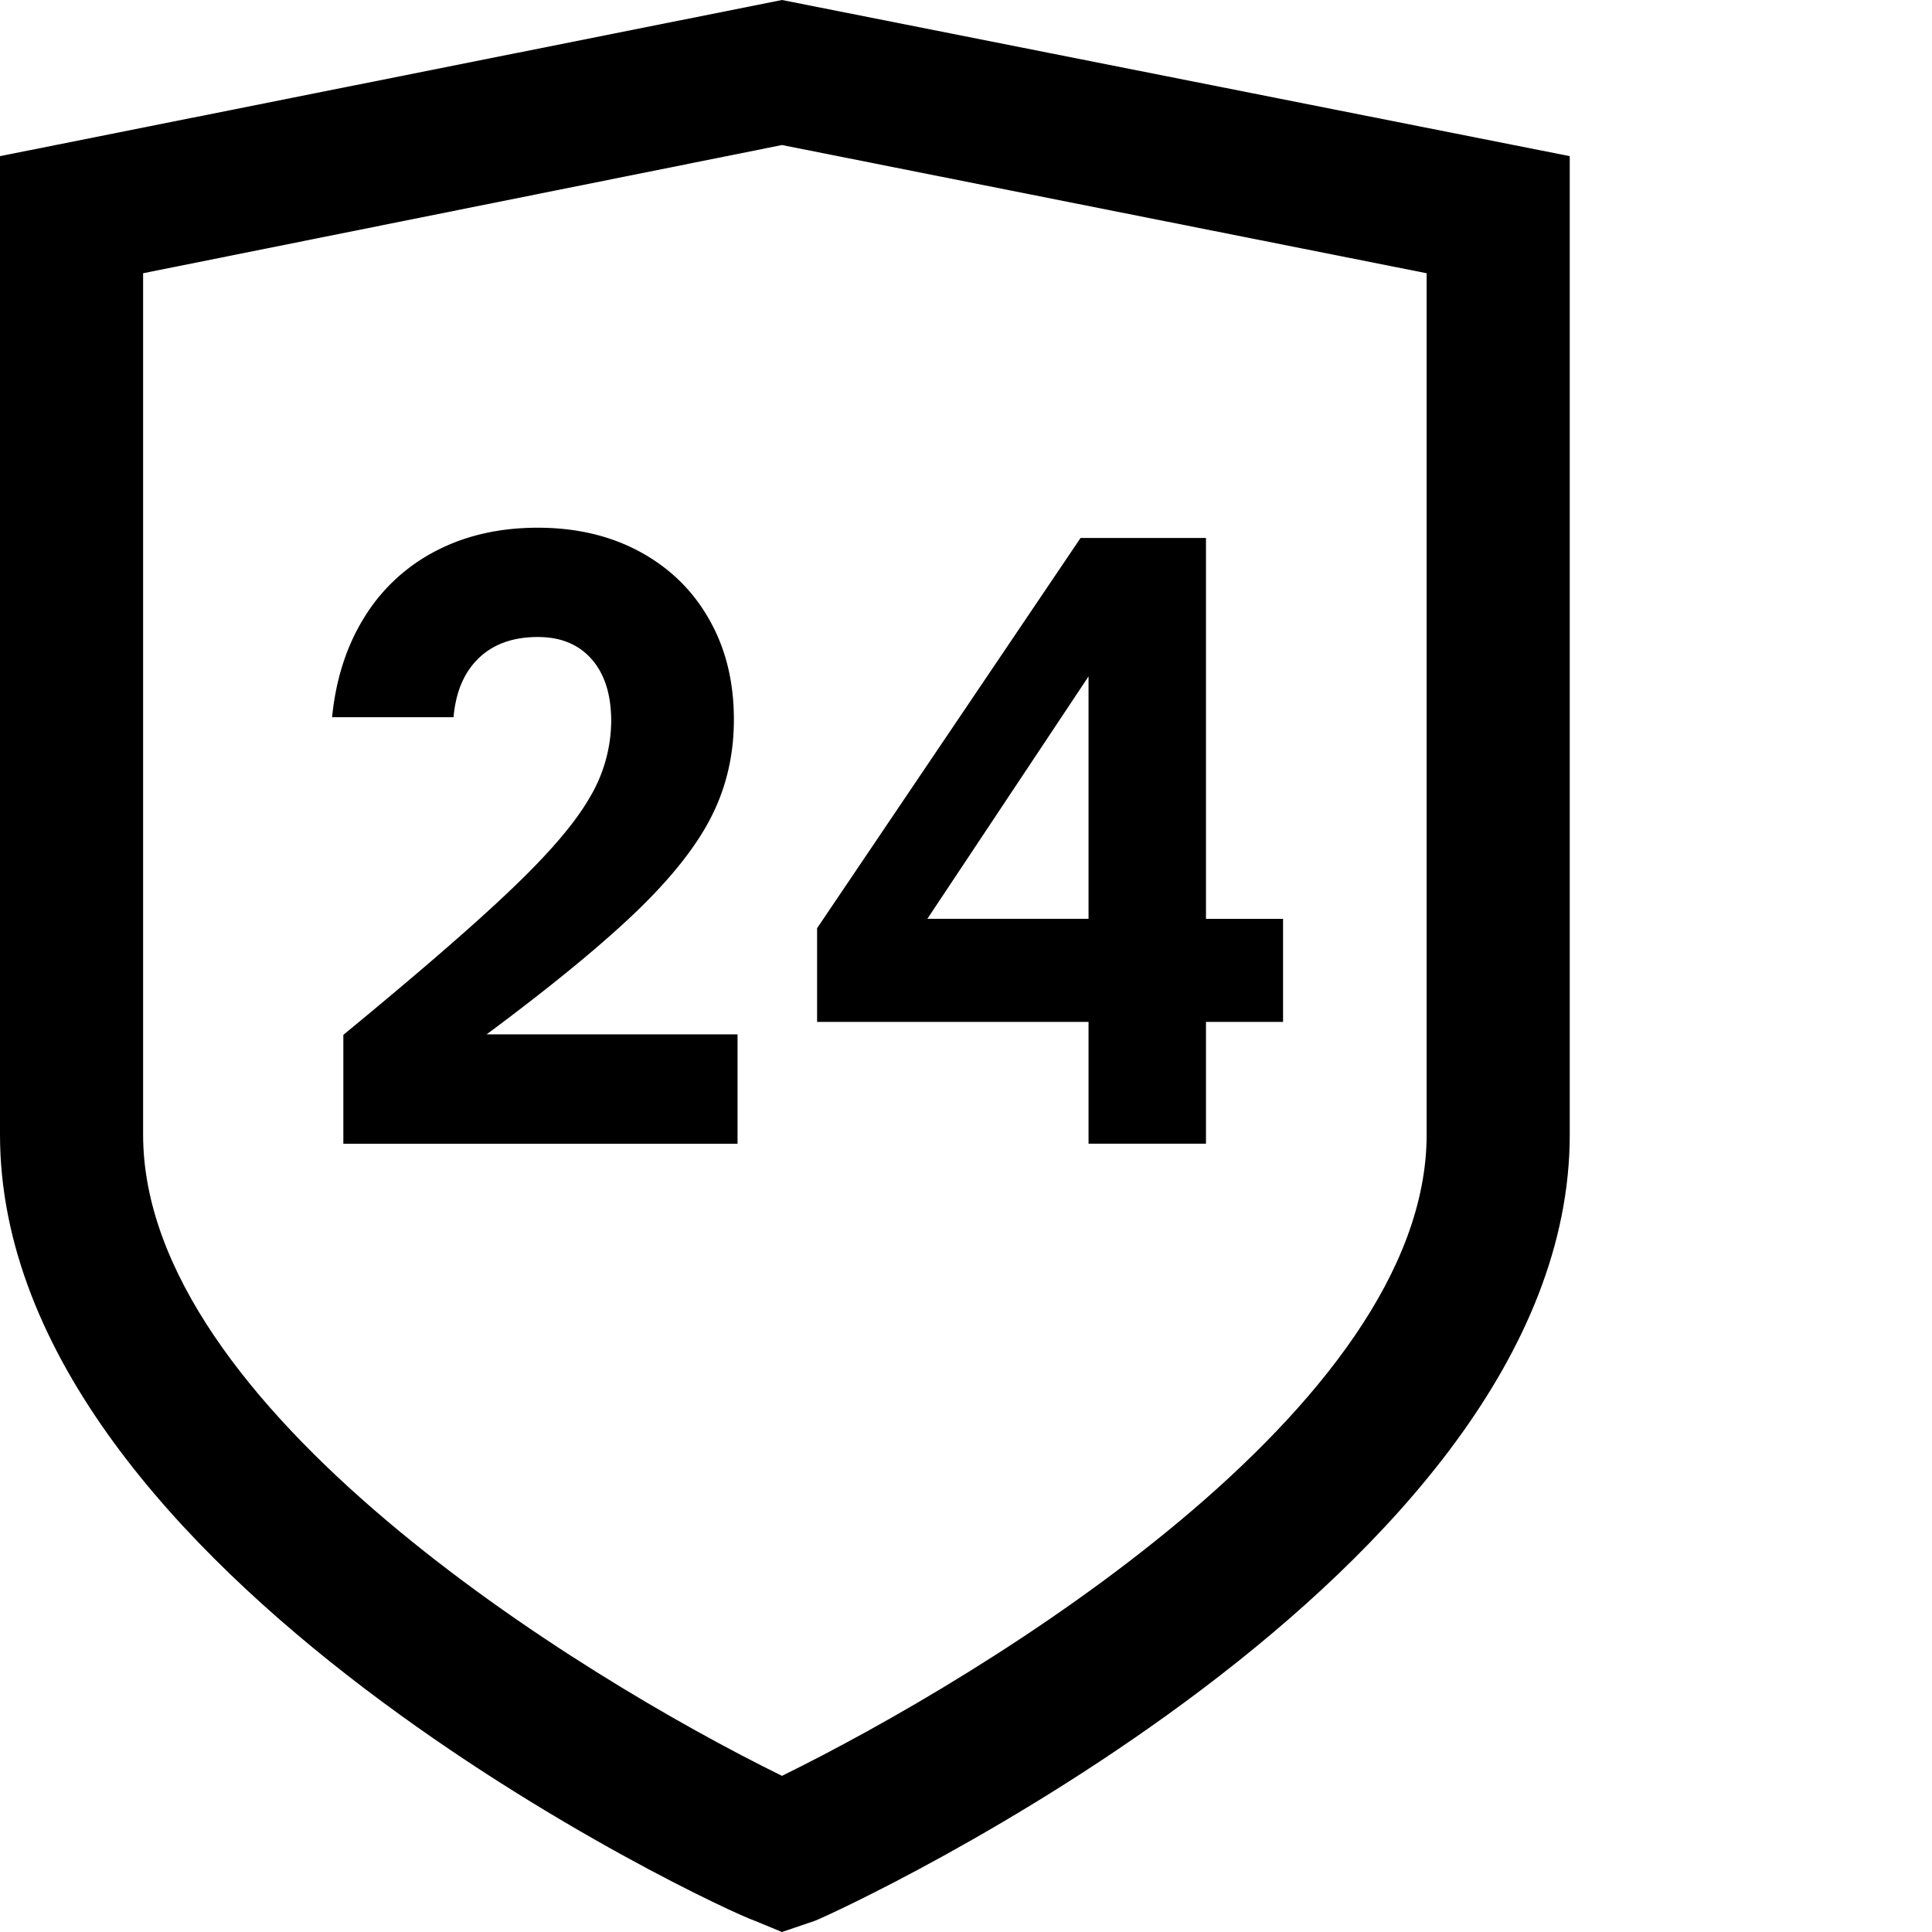
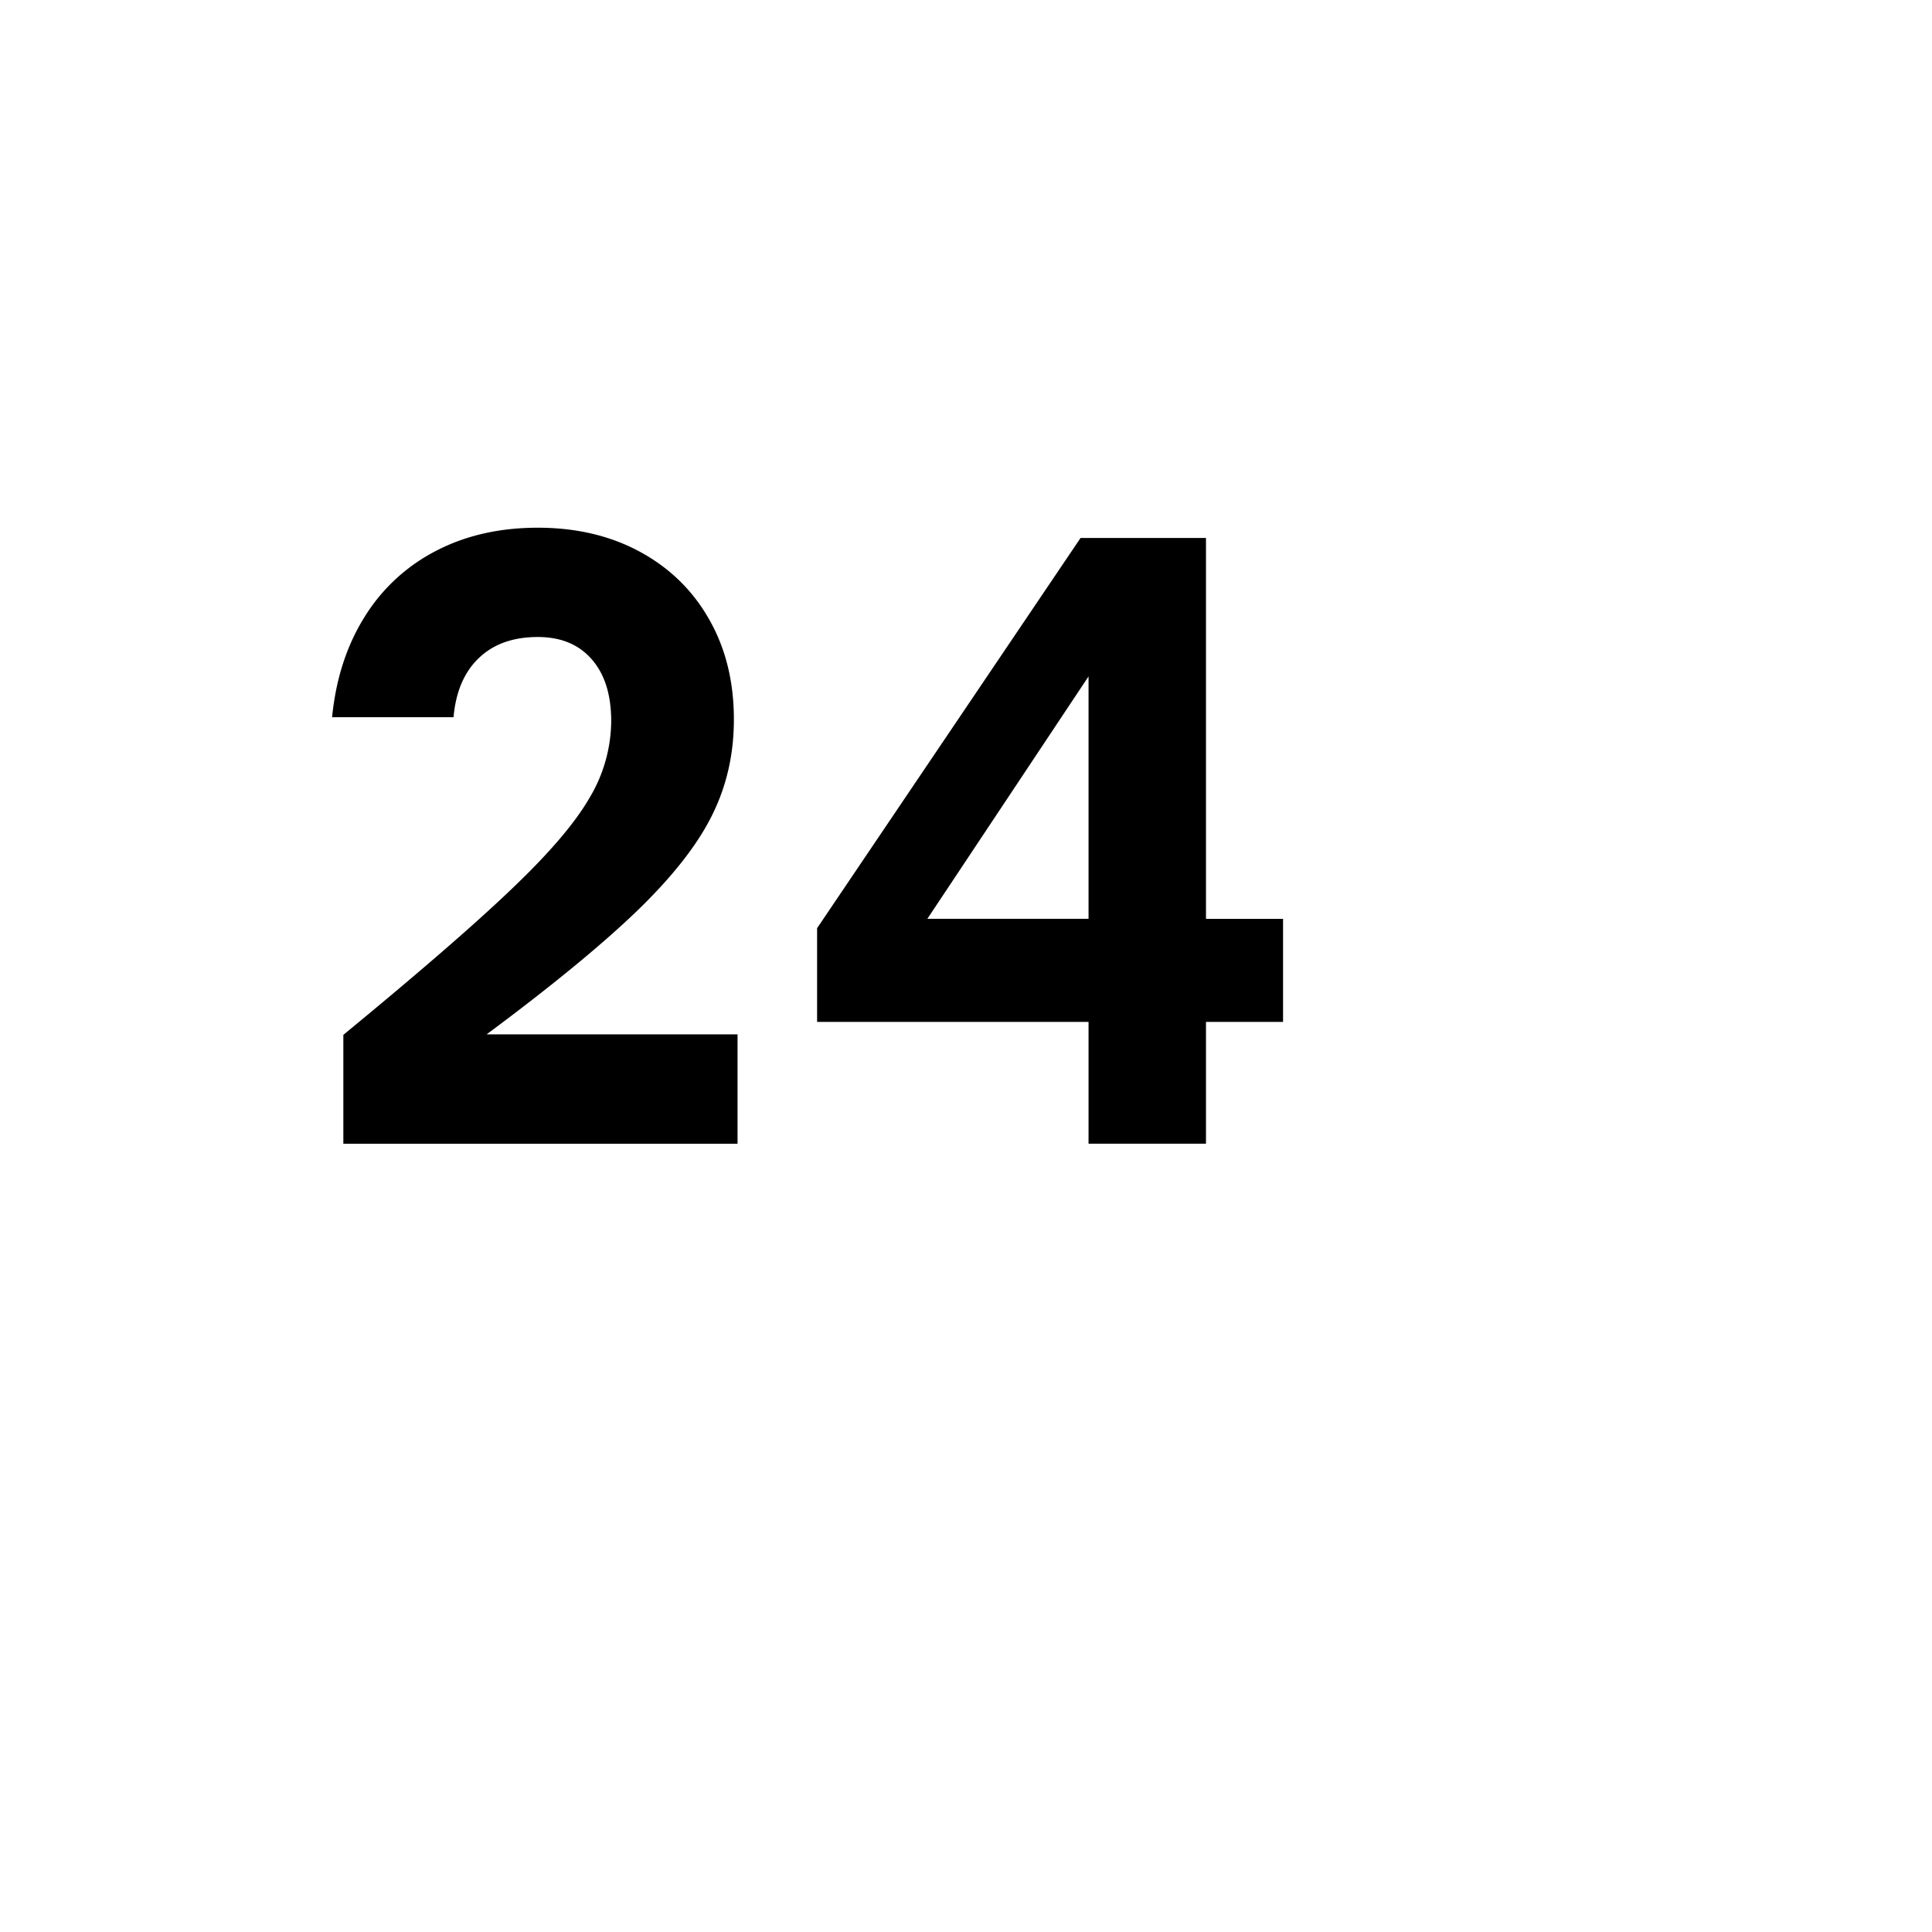
<svg xmlns="http://www.w3.org/2000/svg" width="28" height="28" viewBox="0 0 28 28">
-   <path d="M20.676 16.444c0 3.959-6.385 7.839-9.343 9.293-2.958-1.454-9.259-5.334-9.259-9.293V3.96l9.259-1.858 9.343 1.858v12.483zM11.333 0L0 2.263v14.18c0 6.384 10.45 11.233 10.938 11.394l.395.163.479-.163c.404-.161 10.938-5.01 10.938-11.393V2.263L11.333 0z" />
  <path d="M10.689 14.99v1.586H4.976v-1.578c1.09-.897 1.905-1.602 2.443-2.118.54-.514.914-.952 1.123-1.314a2.19 2.19 0 00.316-1.114c0-.385-.095-.684-.283-.898-.189-.216-.449-.322-.782-.322-.355 0-.639.101-.85.302-.213.202-.337.487-.37.86h-1.76c.055-.558.214-1.044.473-1.457a2.63 2.63 0 011.036-.955c.43-.223.921-.334 1.471-.334.558 0 1.053.116 1.484.35.43.234.765.561 1.002.981.239.42.357.902.357 1.448 0 .502-.105.966-.318 1.392-.212.427-.573.887-1.083 1.38-.512.493-1.239 1.091-2.183 1.792h3.637zm5.087-1.674V9.803l-2.336 3.513h2.336zm2.819 1.494h-1.117v1.765h-1.702V14.81h-3.934v-1.358l3.818-5.655h1.818v5.52h1.117v1.493z" />
</svg>